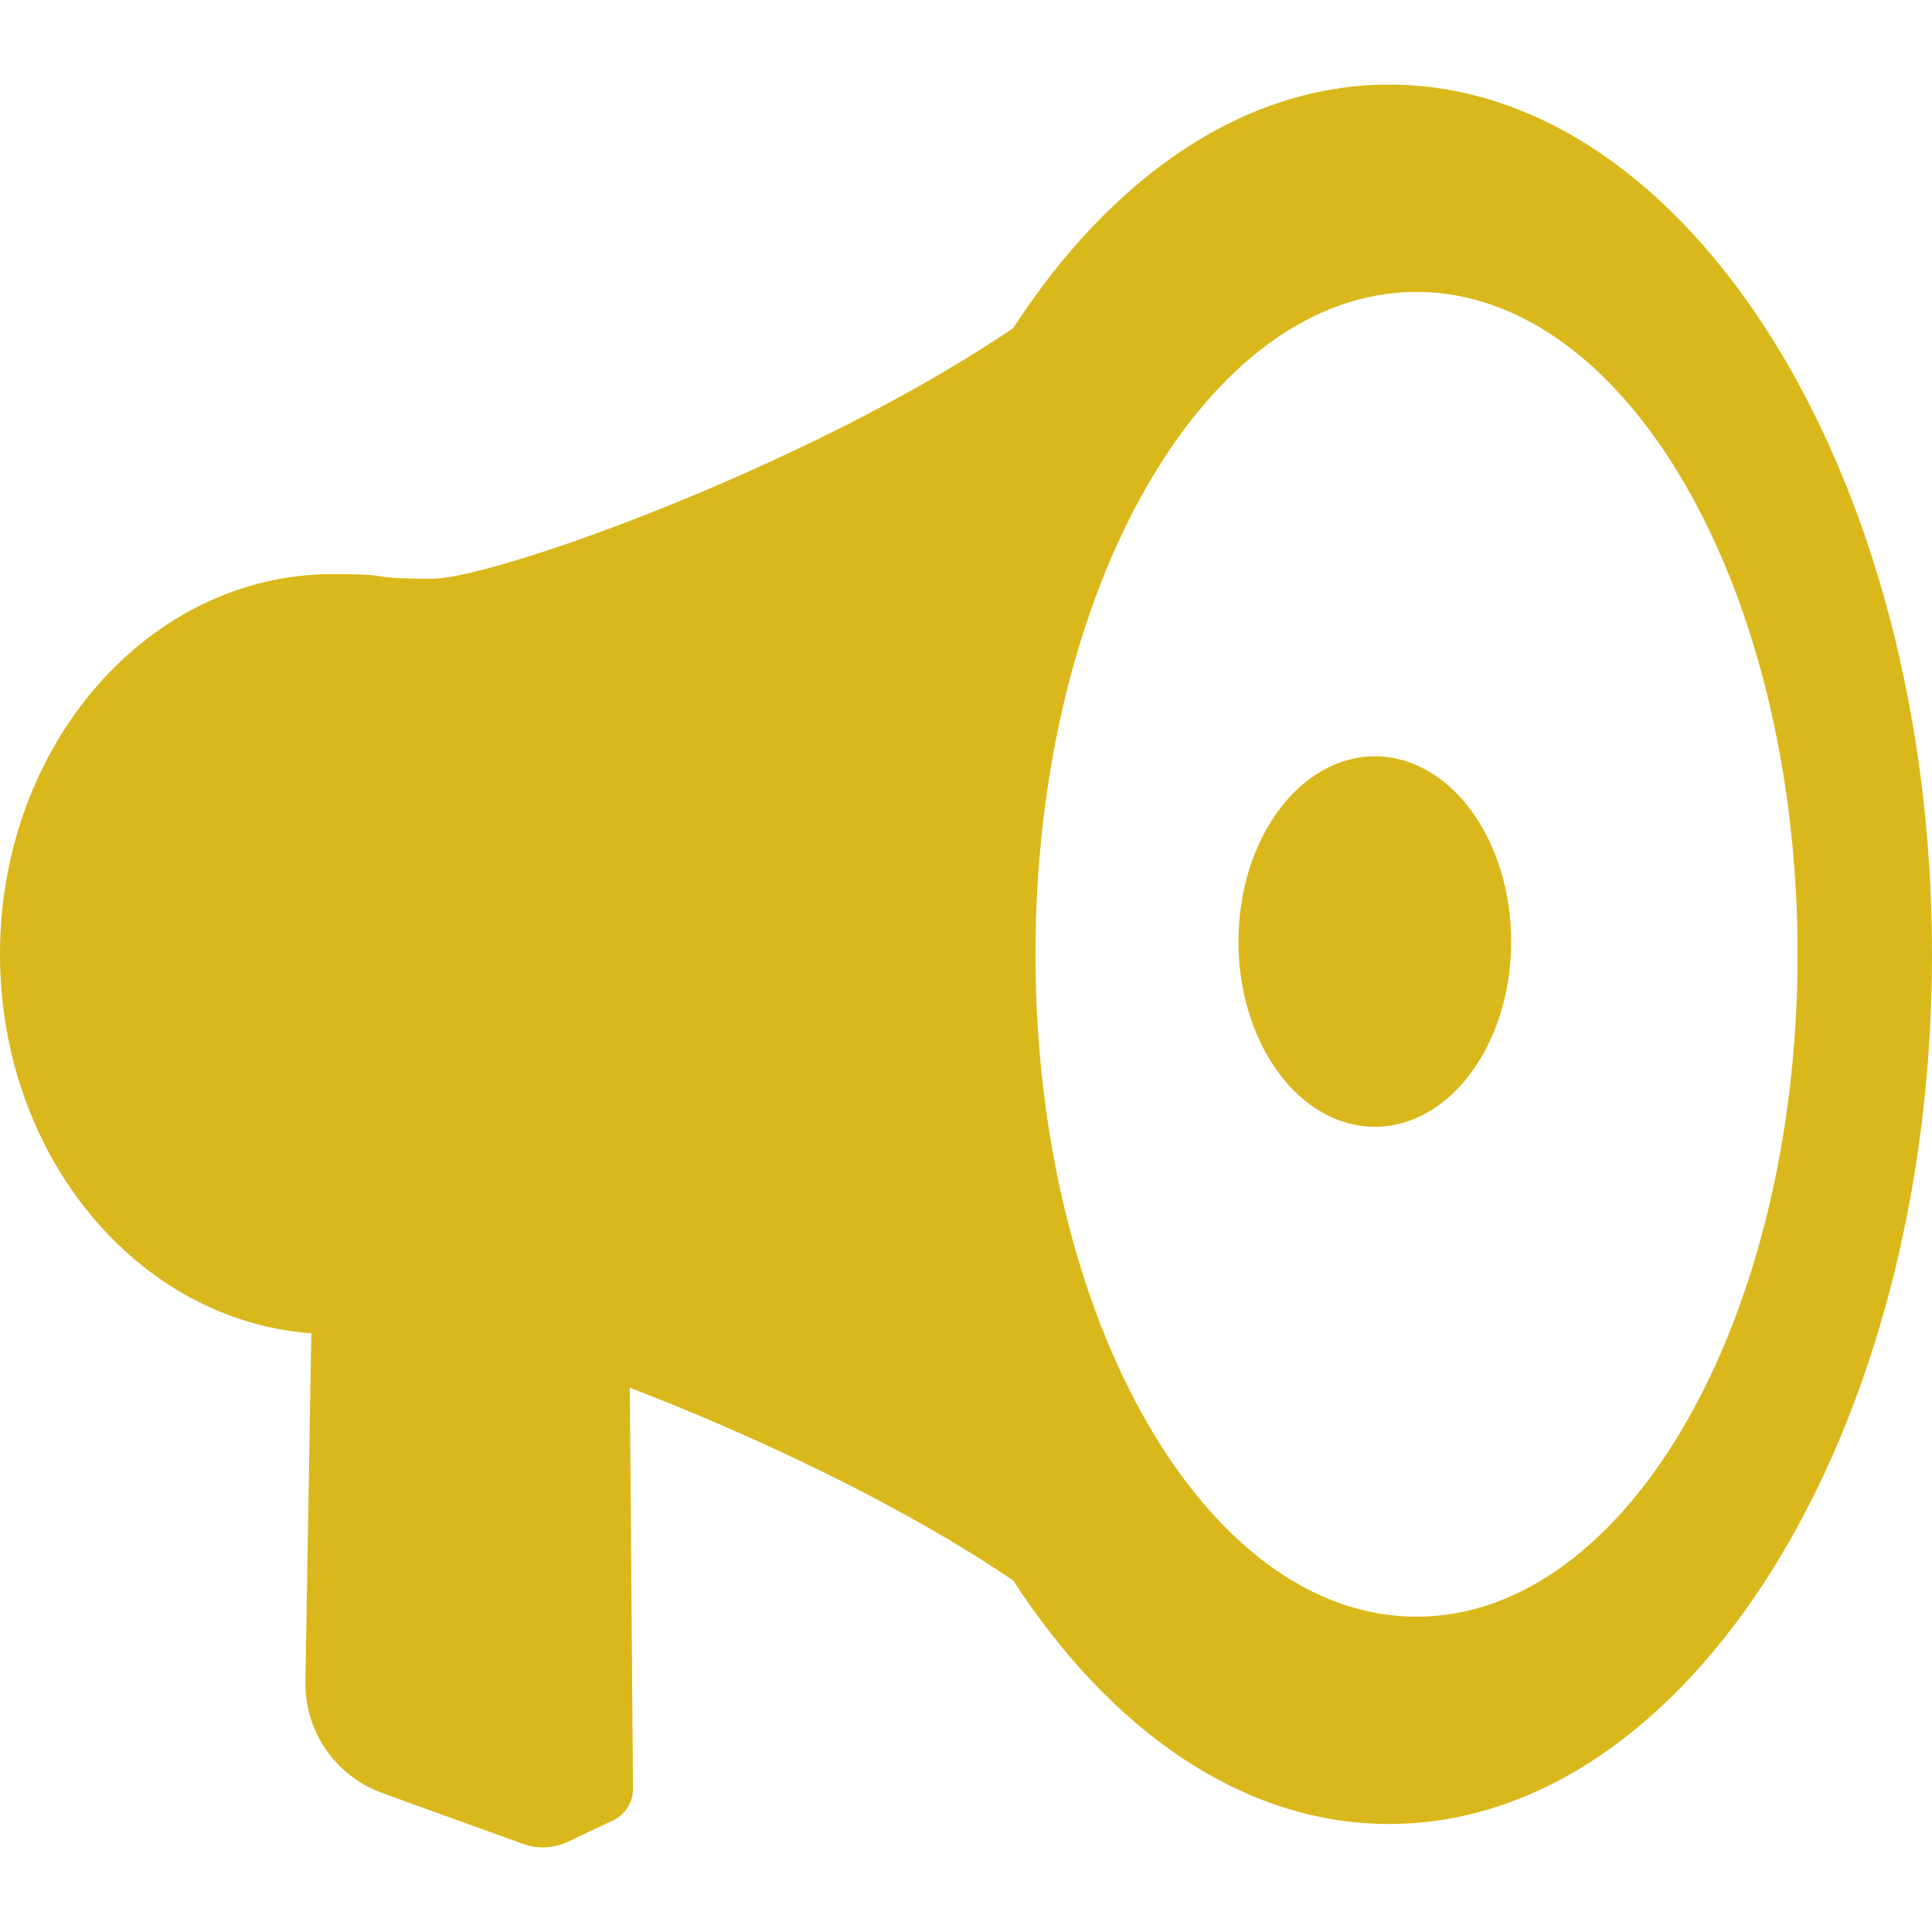
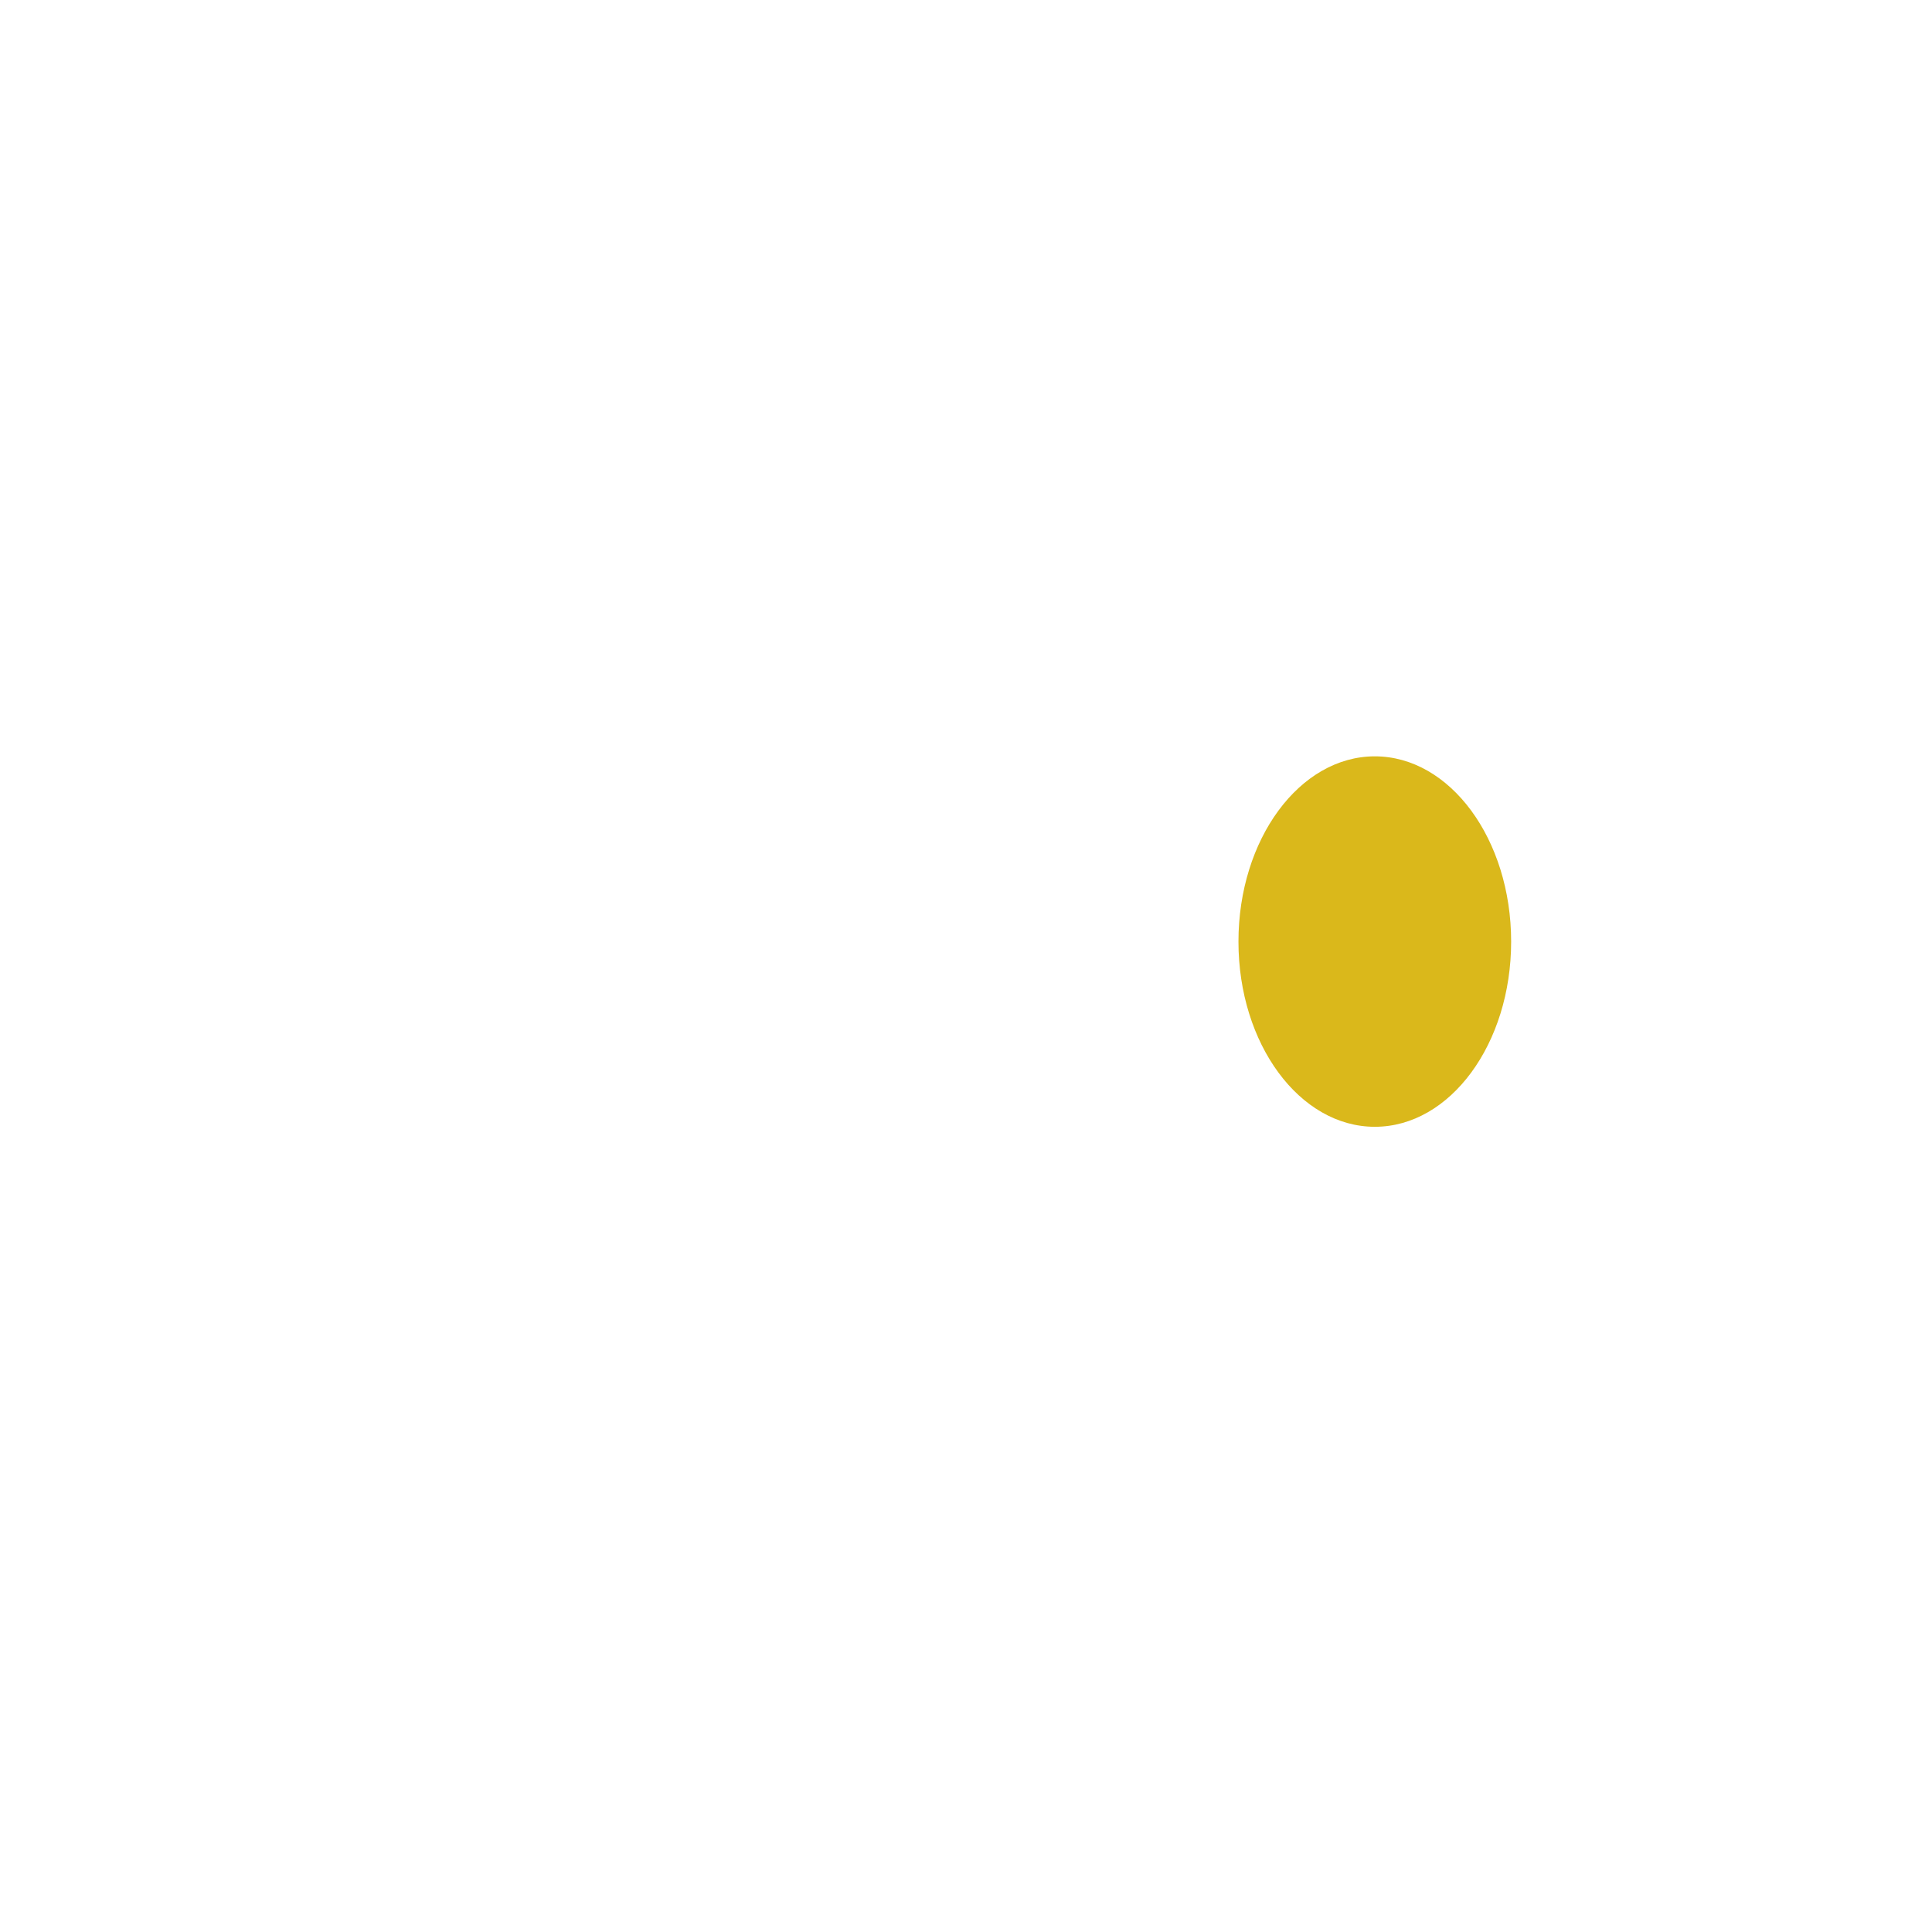
<svg xmlns="http://www.w3.org/2000/svg" version="1.1" id="_x32_" x="0px" y="0px" width="512px" height="512px" viewBox="0 0 512 512" style="width: 256px; height: 256px; opacity: 1;" xml:space="preserve">
  <style type="text/css">

	.st0{fill:#4B4B4B;}

</style>
  <g>
-     <path class="st0" d="M368.109,22.422c-38.656,0-73.719,24.656-99.609,64.531c-54.031,36.672-137.688,66.406-153.875,66.406   c-19.125,0-8.625-1.219-26.484-1.219C39.469,152.141,0,197.25,0,252.891c0,53.469,36.469,97.094,82.5,100.438l-1.563,92.25   c-0.25,13.203,7.953,25.109,20.375,29.594l37.281,13.484c3.875,1.391,8.125,1.203,11.828-0.531l12.016-5.688   c3.281-1.516,5.344-4.828,5.313-8.453l-0.844-106.219c31.781,12.188,71.344,30.531,101.594,51.078   c25.891,39.859,60.953,64.531,99.609,64.531C447.469,483.375,512,379.984,512,252.891C512,125.828,447.469,22.422,368.109,22.422z    M375.391,428.438c-55.766,0-100.984-78.609-100.984-175.547S319.625,77.359,375.391,77.359s100.984,78.594,100.984,175.531   S431.156,428.438,375.391,428.438z" style="fill: rgb(218, 184, 27);" />
-     <path class="st0" d="M364.344,200.438c-19.938,0-36.141,22-36.141,49.094c0,27.109,16.203,49.078,36.141,49.078   c19.953,0,36.125-21.969,36.125-49.078C400.469,222.438,384.297,200.438,364.344,200.438z" style="fill: rgb(218, 184, 27);" />
+     <path class="st0" d="M364.344,200.438c-19.938,0-36.141,22-36.141,49.094c0,27.109,16.203,49.078,36.141,49.078   c19.953,0,36.125-21.969,36.125-49.078C400.469,222.438,384.297,200.438,364.344,200.438" style="fill: rgb(218, 184, 27);" />
  </g>
</svg>